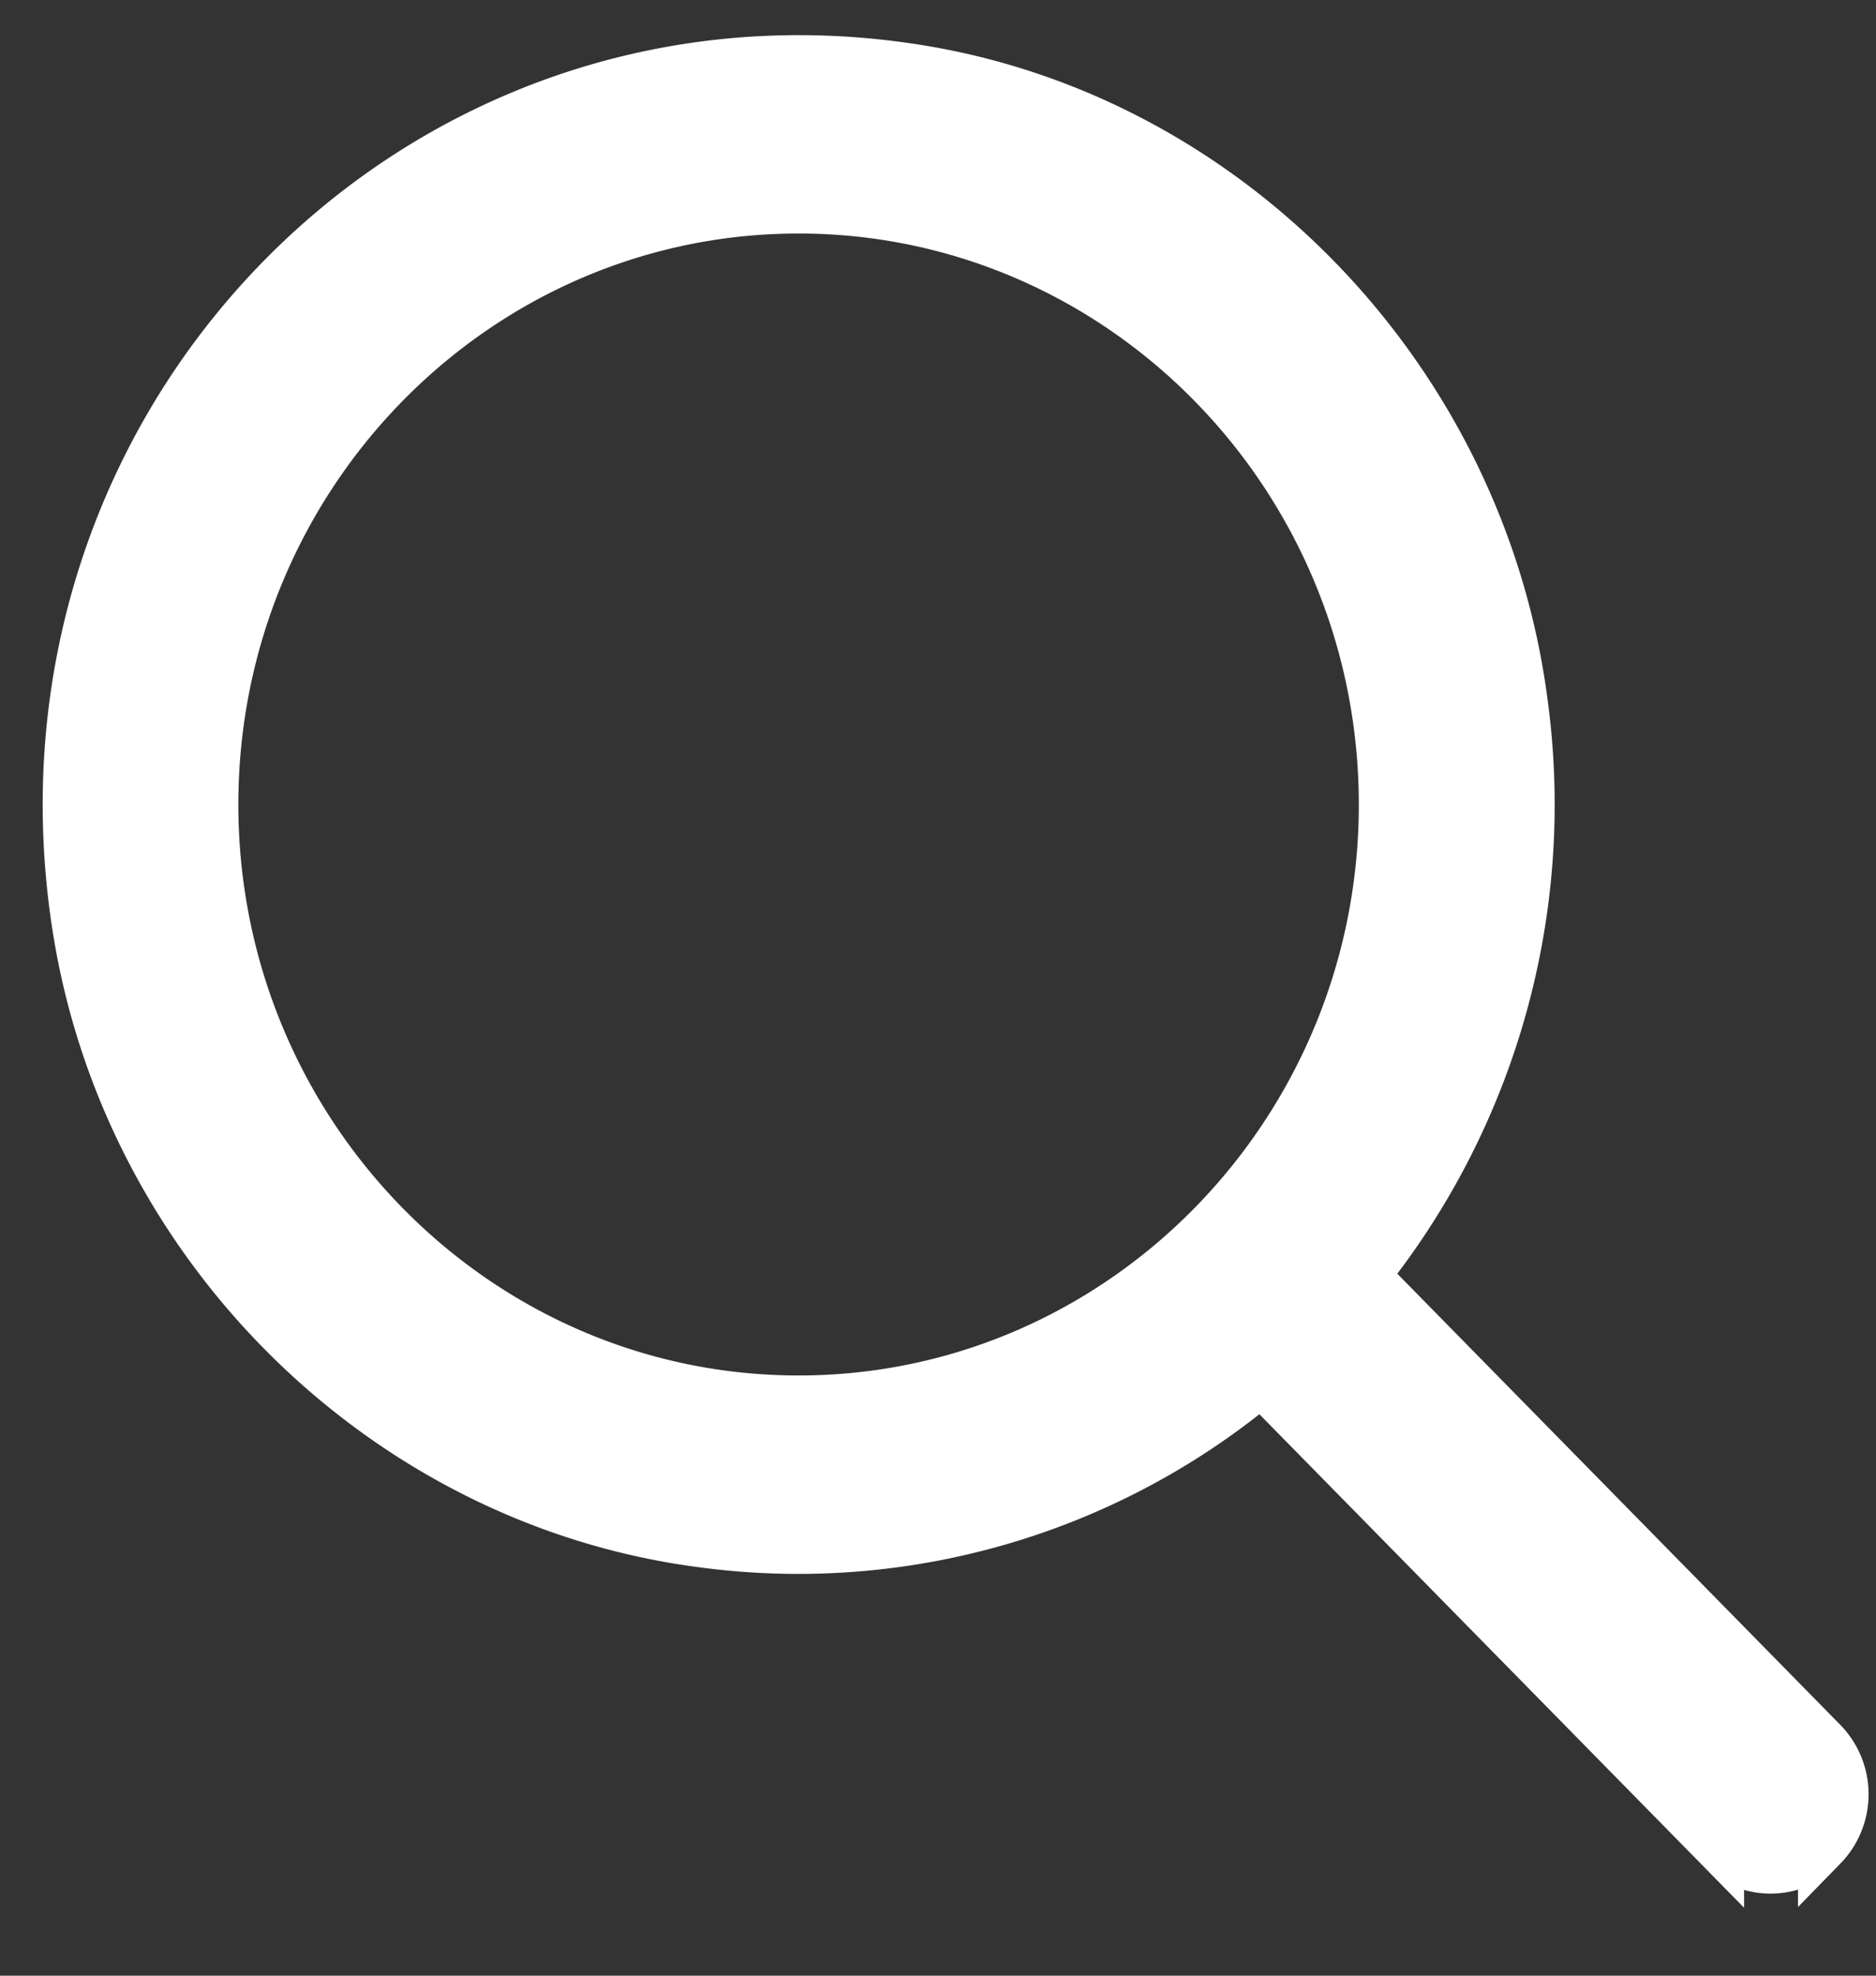
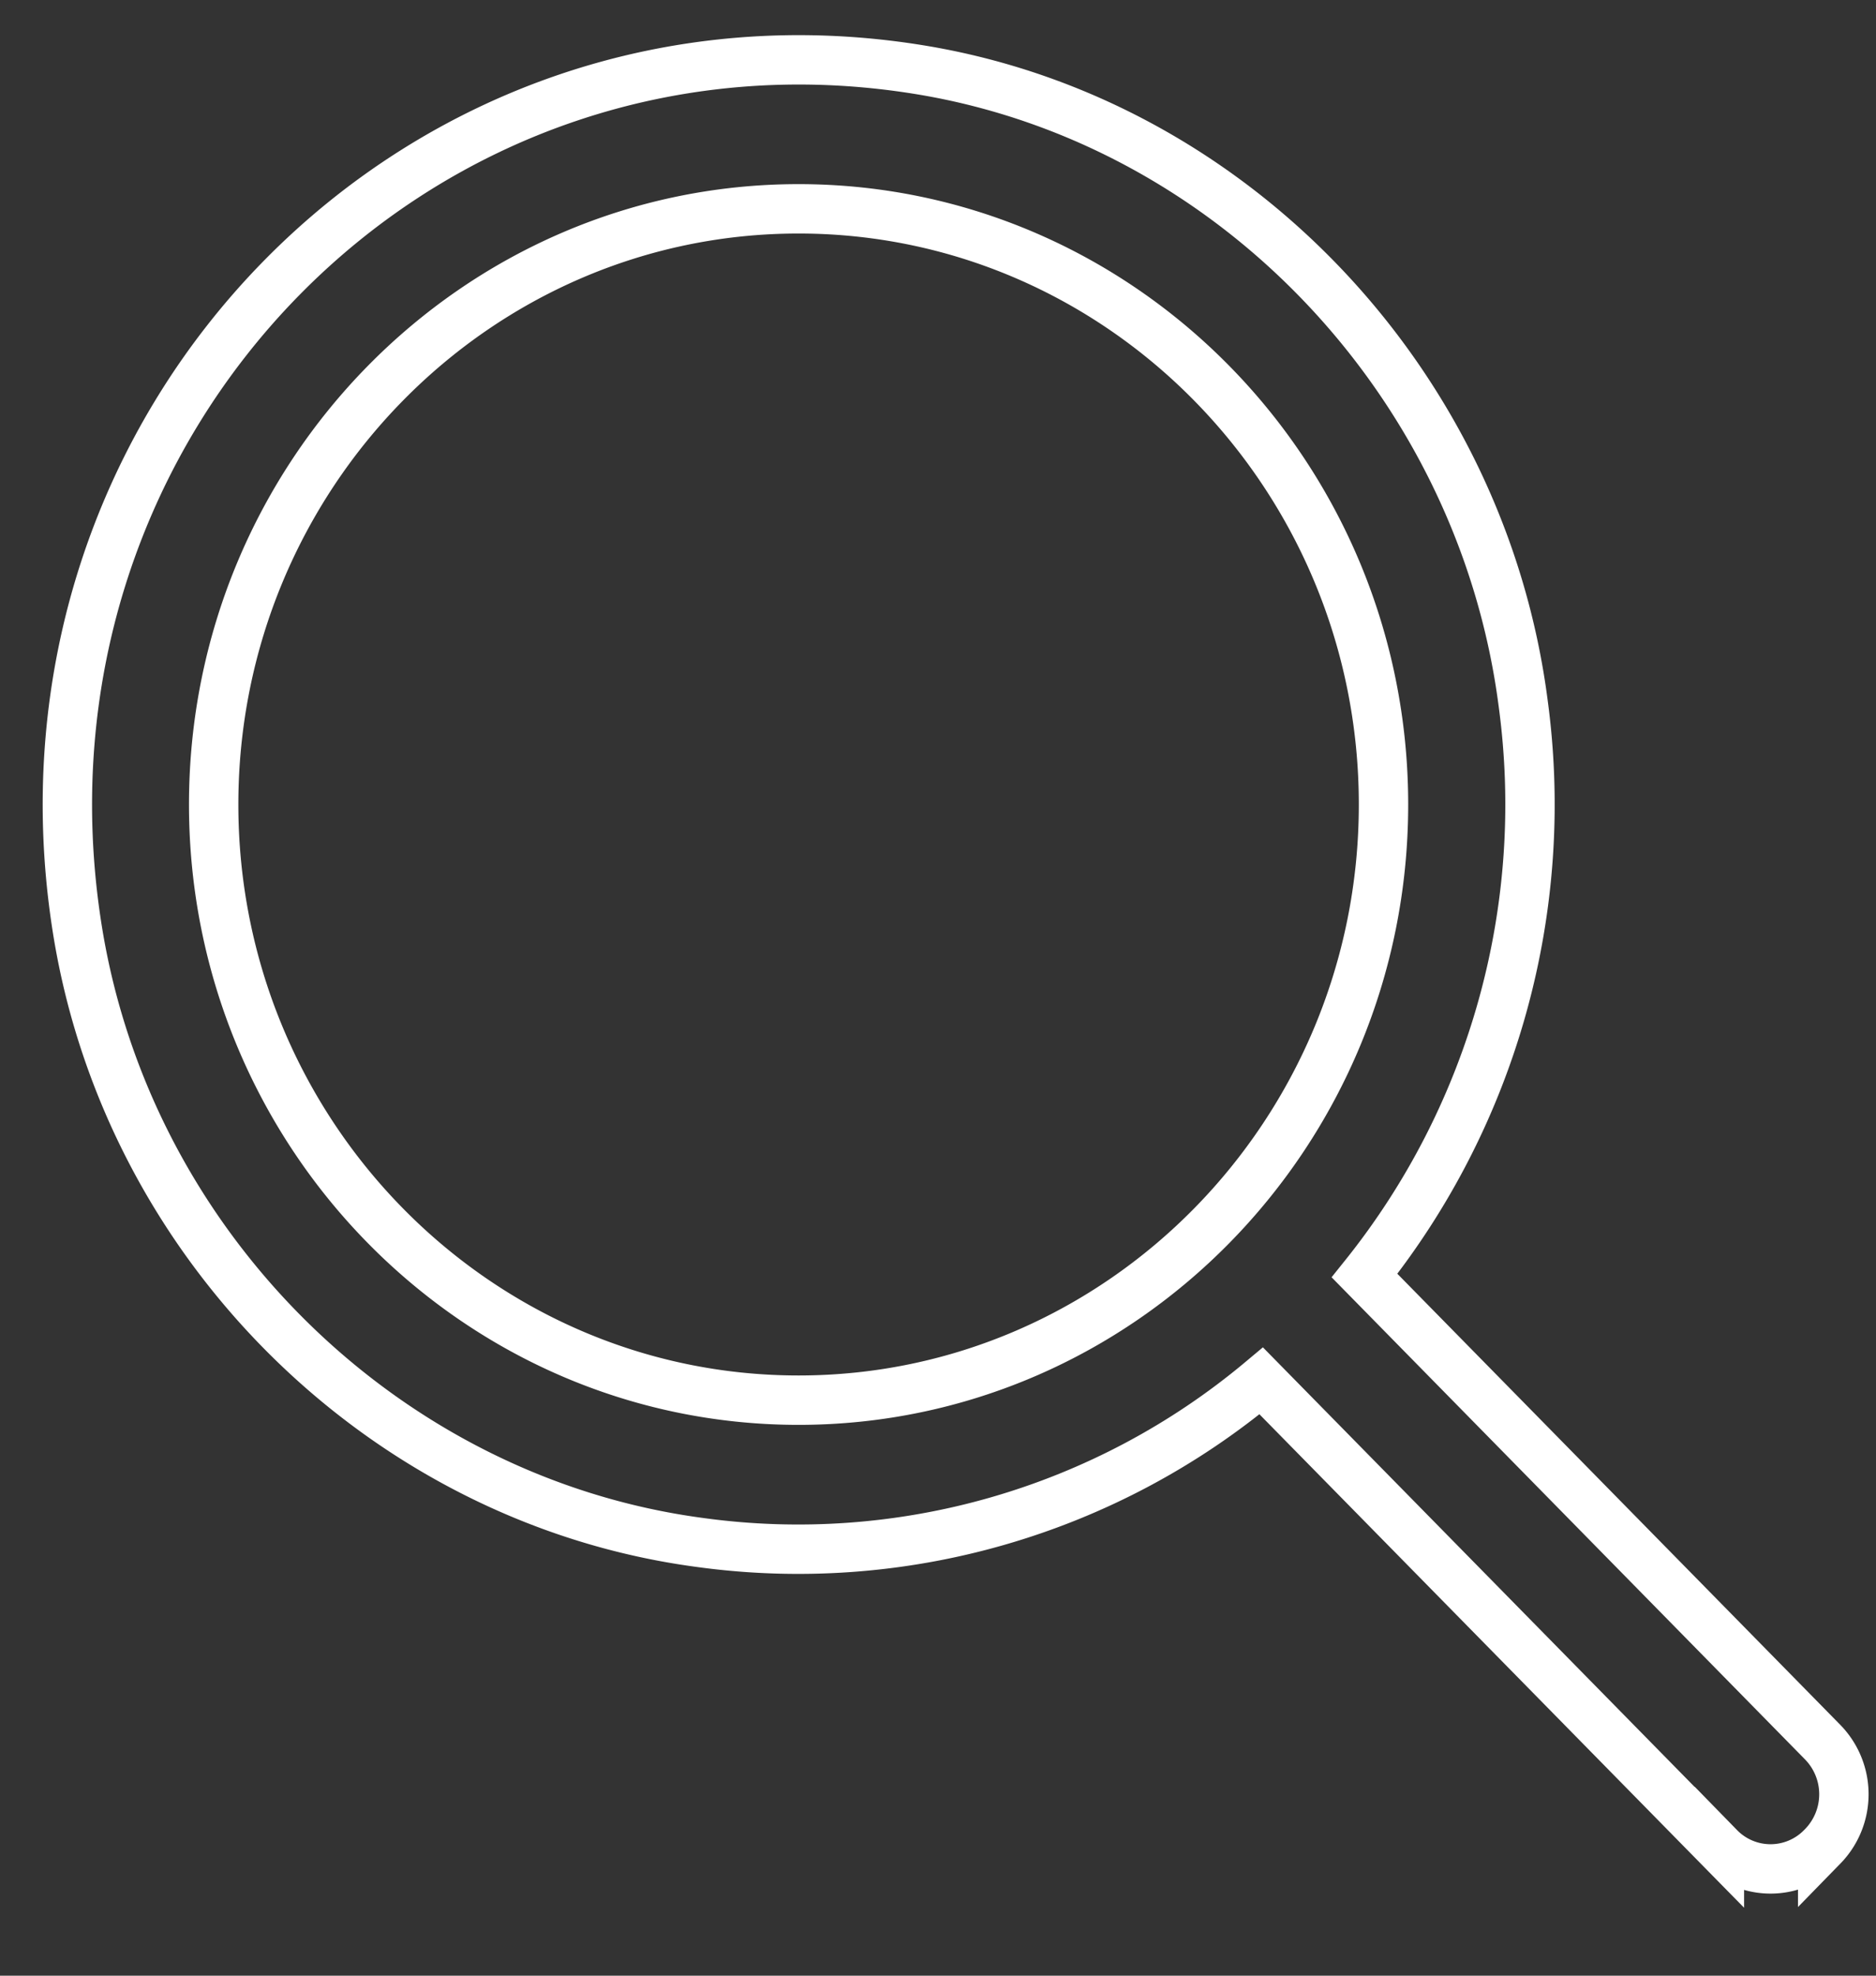
<svg xmlns="http://www.w3.org/2000/svg" width="19" height="20">
  <rect width="100%" height="100%" fill="#333333" stroke="none" />
  <g fill="none" fill-rule="evenodd">
-     <path d="M18.46 17.636l-4.64-4.723a7.625 7.625 0 001.607-5.79C15.01 3.89 12.5 1.237 9.34.71 4.273-.133-.044 4.261.785 9.418c.518 3.217 3.125 5.772 6.3 6.196a7.305 7.305 0 005.689-1.635l4.64 4.722a.724.724 0 001.036 0l.01-.01a.755.755 0 000-1.055zM8.088 14.174c-3.267 0-5.924-2.705-5.924-6.03s2.657-6.03 5.924-6.03c3.266 0 5.924 2.705 5.924 6.03s-2.658 6.03-5.924 6.03z" fill="#FFF" />
    <path d="M18.46 17.636l-4.64-4.723a7.625 7.625 0 001.607-5.79C15.01 3.89 12.5 1.237 9.34.71 4.273-.133-.044 4.261.785 9.418c.518 3.217 3.125 5.772 6.3 6.196a7.305 7.305 0 005.689-1.635l4.64 4.722a.724.724 0 001.036 0l.01-.01a.755.755 0 000-1.055h0zM8.088 14.174c-3.267 0-5.924-2.705-5.924-6.03s2.657-6.03 5.924-6.03c3.266 0 5.924 2.705 5.924 6.03s-2.658 6.03-5.924 6.03h0z" stroke="#FFF" stroke-width=".5" />
  </g>
</svg>